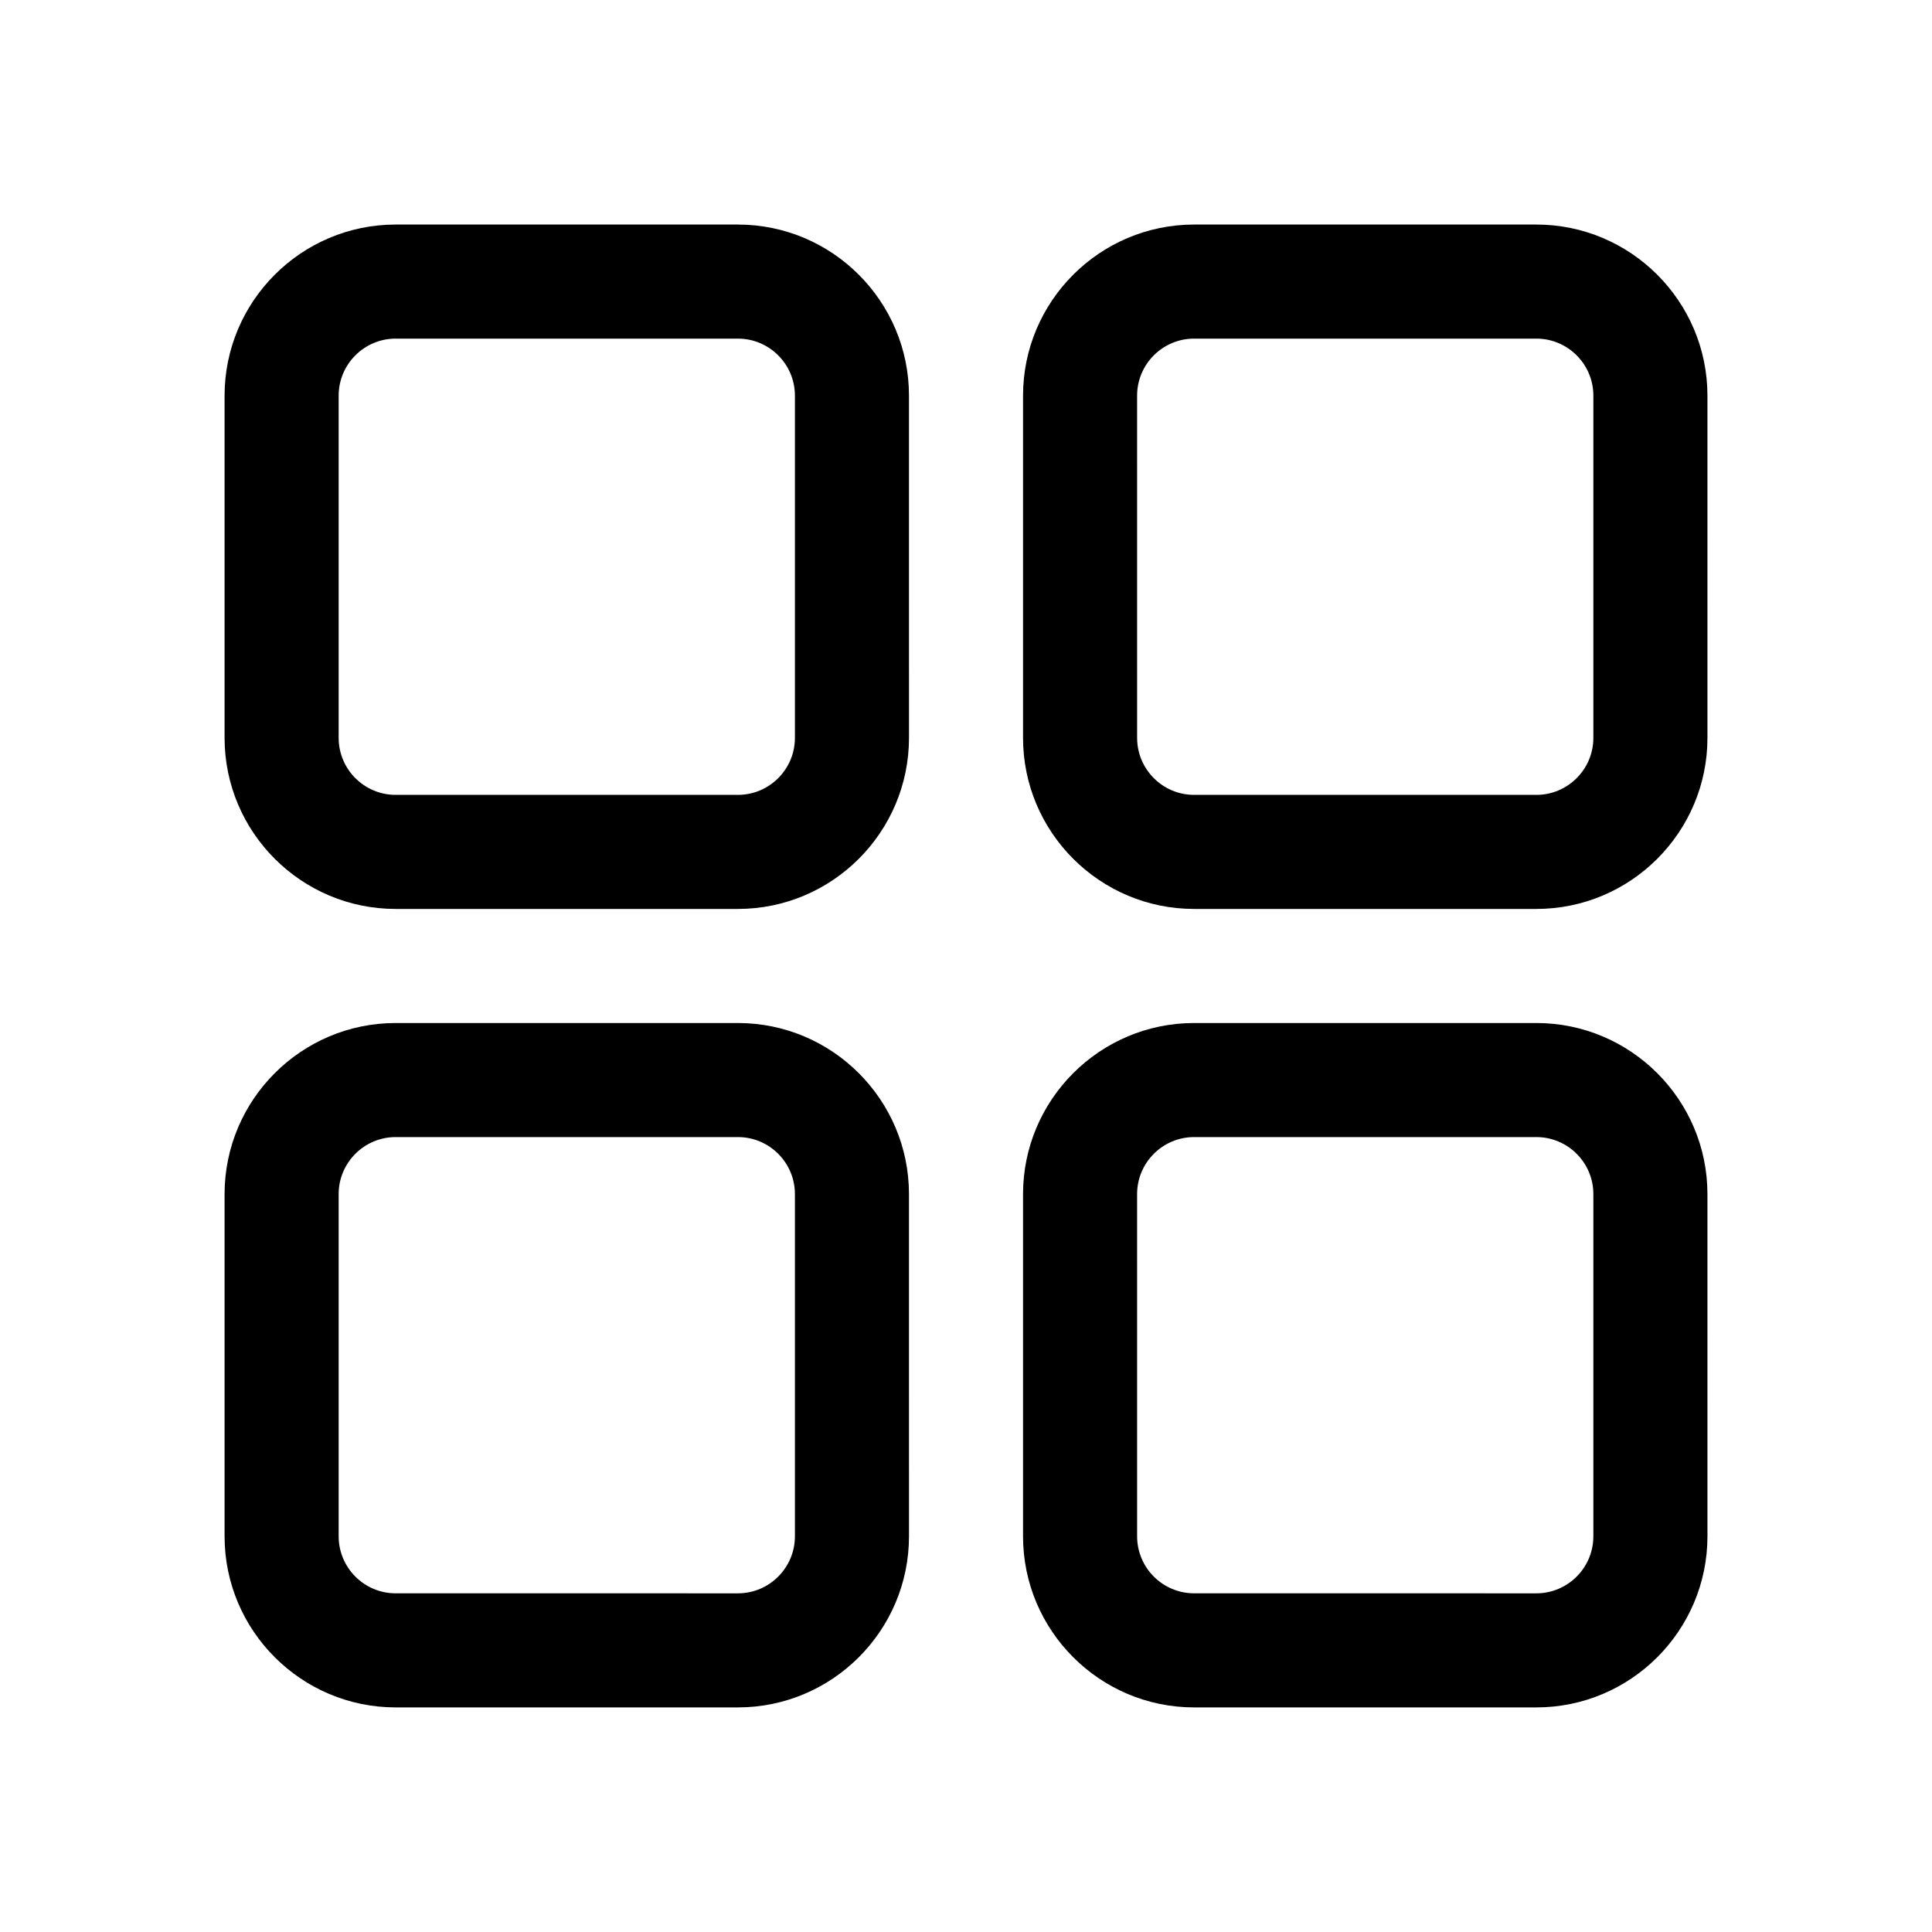
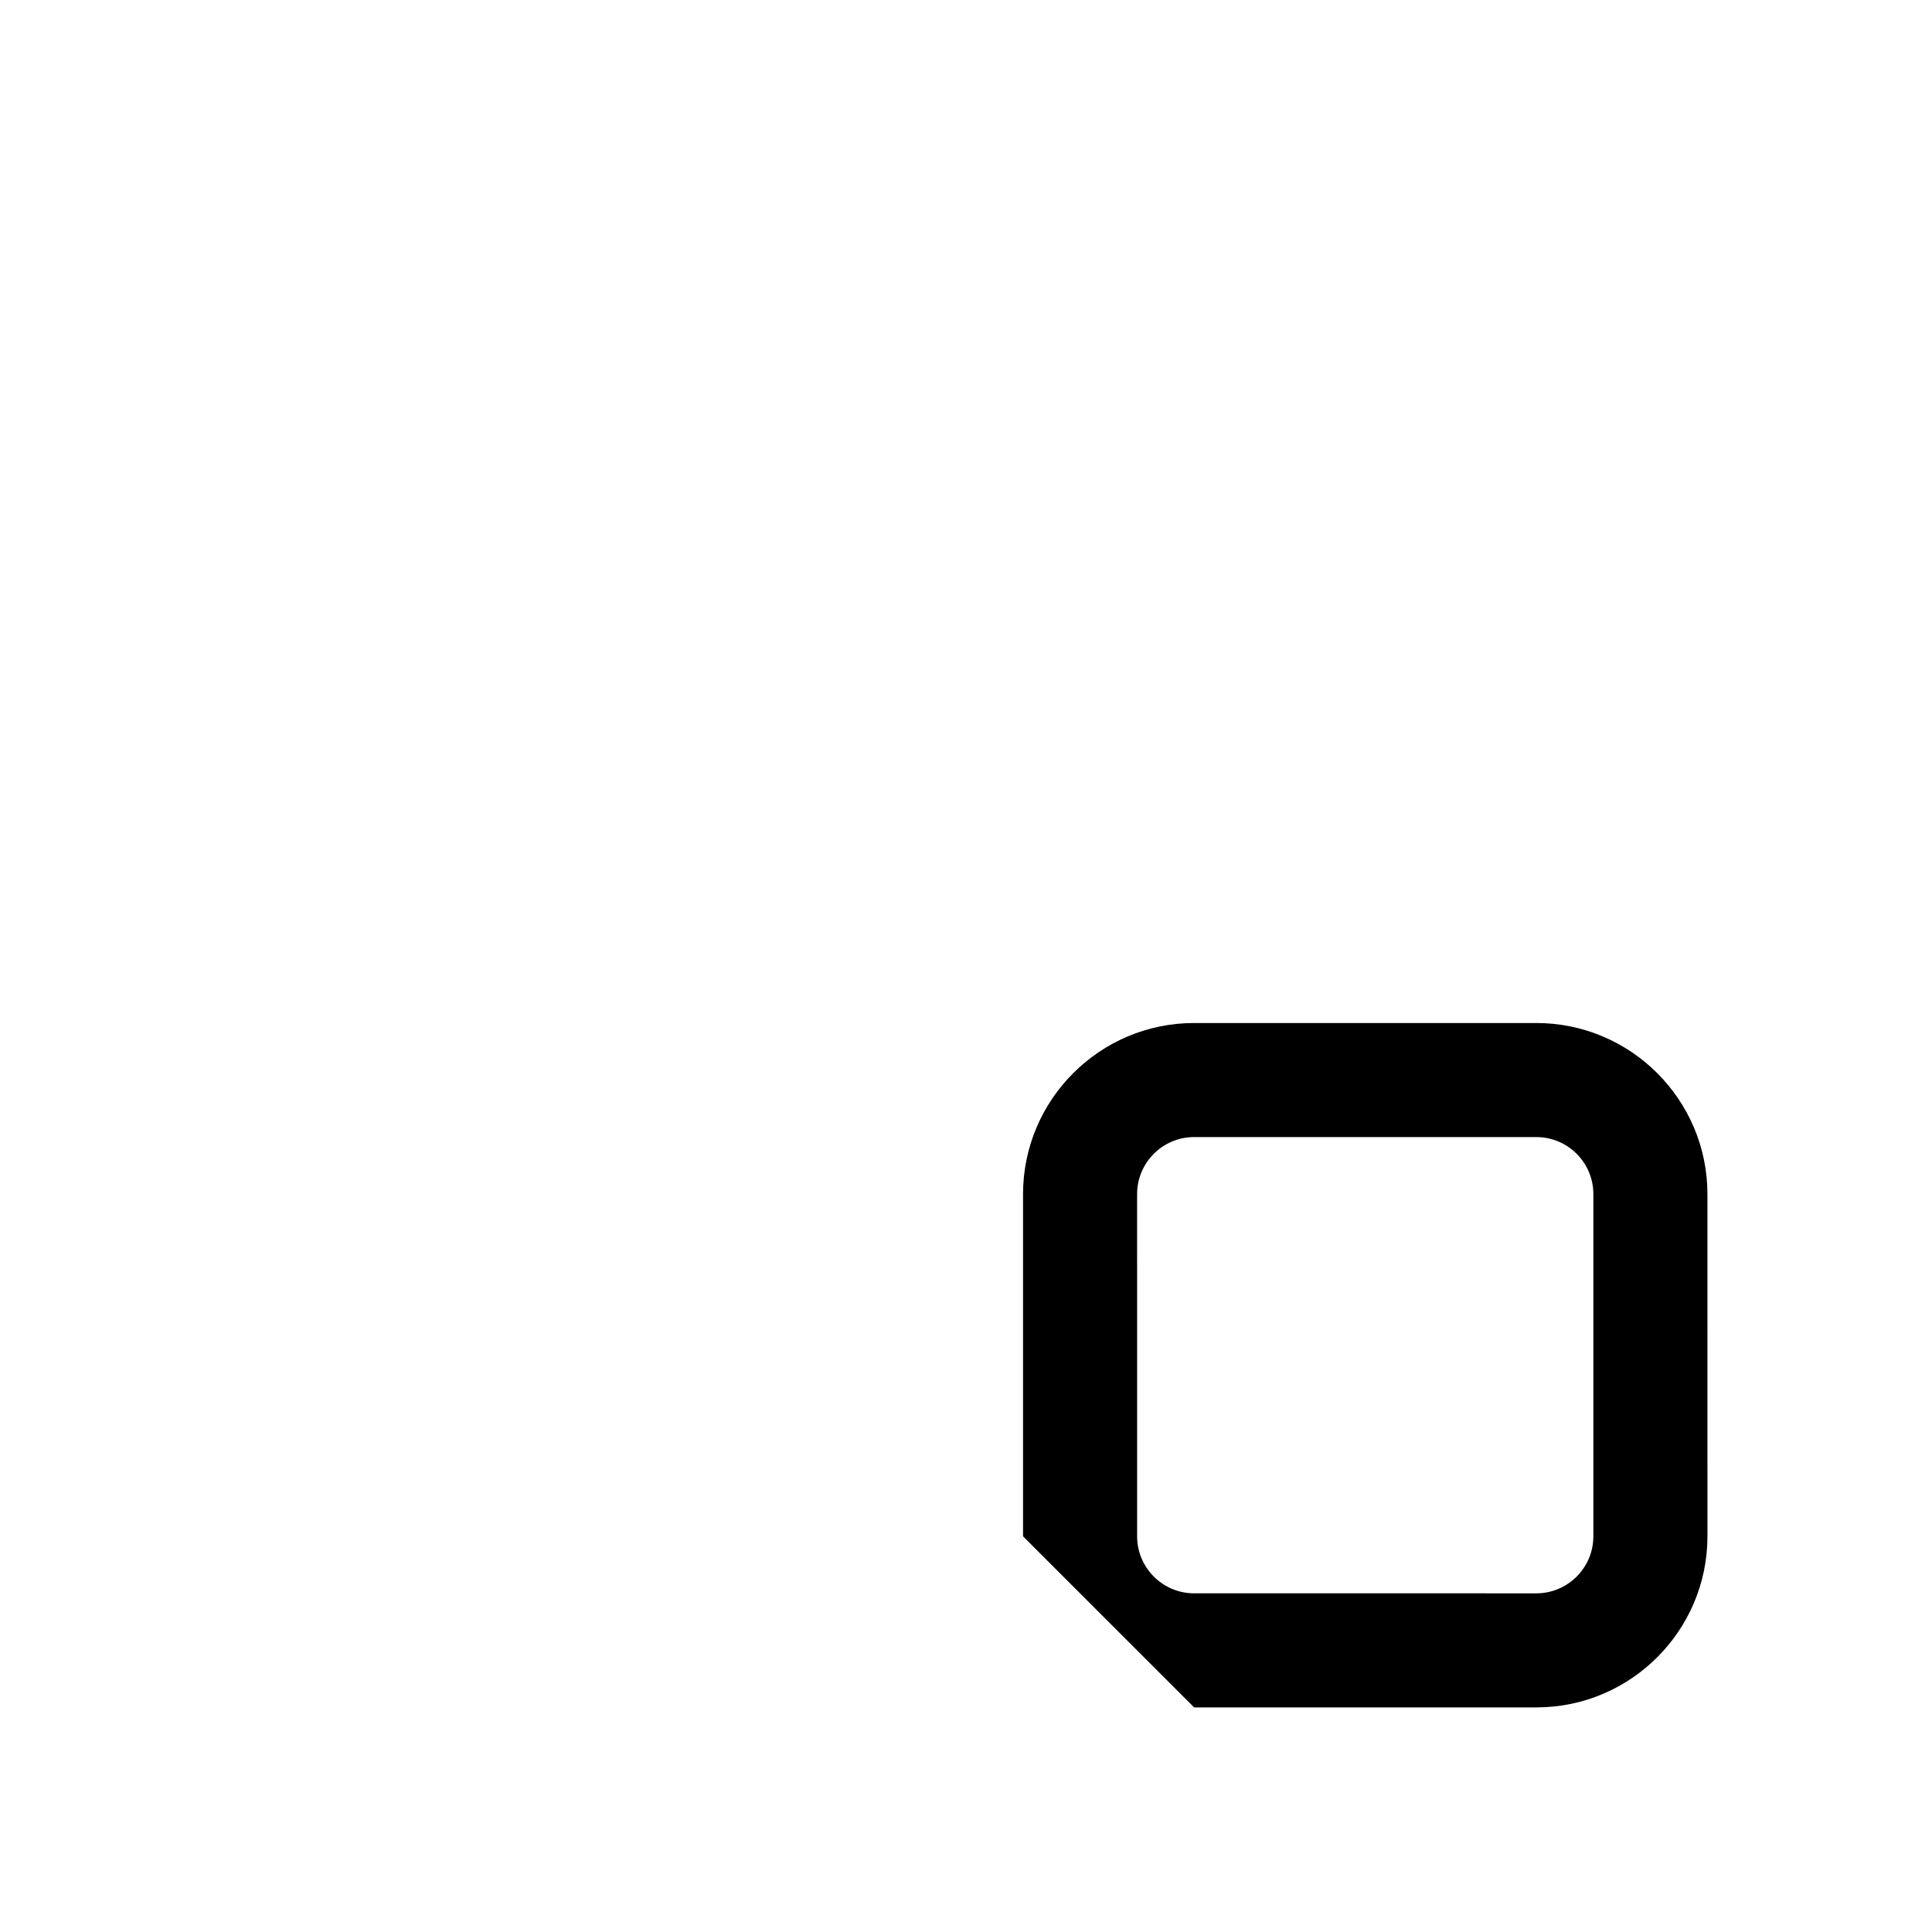
<svg xmlns="http://www.w3.org/2000/svg" fill="#000000" width="800px" height="800px" version="1.1" viewBox="144 144 512 512">
  <g>
-     <path d="m248.86 384.88h90.688c25.004 0 45.344-20.34 45.344-45.344l-0.004-90.684c0-25.004-20.34-45.344-45.344-45.344h-90.684c-25.004 0-45.344 20.34-45.344 45.344v90.688c0 25.004 20.34 45.34 45.344 45.34zm-15.113-136.03c0-8.332 6.777-15.113 15.113-15.113h90.688c8.34 0 15.113 6.781 15.113 15.113v90.688c0 8.332-6.777 15.113-15.113 15.113h-90.688c-8.34 0-15.113-6.781-15.113-15.113z" />
-     <path d="m460.46 384.88h90.688c25.004 0 45.344-20.34 45.344-45.344l-0.004-90.684c0-25.004-20.34-45.344-45.344-45.344h-90.684c-25.004 0-45.344 20.34-45.344 45.344v90.688c0 25.004 20.34 45.34 45.344 45.34zm-15.117-136.03c0-8.332 6.777-15.113 15.113-15.113h90.688c8.34 0 15.113 6.781 15.113 15.113v90.688c0 8.332-6.777 15.113-15.113 15.113h-90.684c-8.34 0-15.113-6.781-15.113-15.113z" />
-     <path d="m248.86 596.48h90.688c25.004 0 45.344-20.34 45.344-45.344l-0.004-90.684c0-25.004-20.34-45.344-45.344-45.344h-90.684c-25.004 0-45.344 20.34-45.344 45.344v90.688c0 25 20.34 45.34 45.344 45.34zm-15.113-136.03c0-8.332 6.777-15.113 15.113-15.113h90.688c8.34 0 15.113 6.781 15.113 15.113v90.688c0 8.332-6.777 15.113-15.113 15.113l-90.688-0.004c-8.34 0-15.113-6.781-15.113-15.113z" />
-     <path d="m460.46 596.48h90.688c25.004 0 45.344-20.34 45.344-45.344l-0.004-90.684c0-25.004-20.34-45.344-45.344-45.344h-90.684c-25.004 0-45.344 20.34-45.344 45.344v90.688c0 25 20.34 45.34 45.344 45.34zm-15.117-136.03c0-8.332 6.777-15.113 15.113-15.113h90.688c8.34 0 15.113 6.781 15.113 15.113v90.688c0 8.332-6.777 15.113-15.113 15.113l-90.684-0.004c-8.34 0-15.113-6.781-15.113-15.113z" />
+     <path d="m460.46 596.48h90.688c25.004 0 45.344-20.34 45.344-45.344l-0.004-90.684c0-25.004-20.34-45.344-45.344-45.344h-90.684c-25.004 0-45.344 20.34-45.344 45.344v90.688zm-15.117-136.03c0-8.332 6.777-15.113 15.113-15.113h90.688c8.34 0 15.113 6.781 15.113 15.113v90.688c0 8.332-6.777 15.113-15.113 15.113l-90.684-0.004c-8.34 0-15.113-6.781-15.113-15.113z" />
  </g>
</svg>